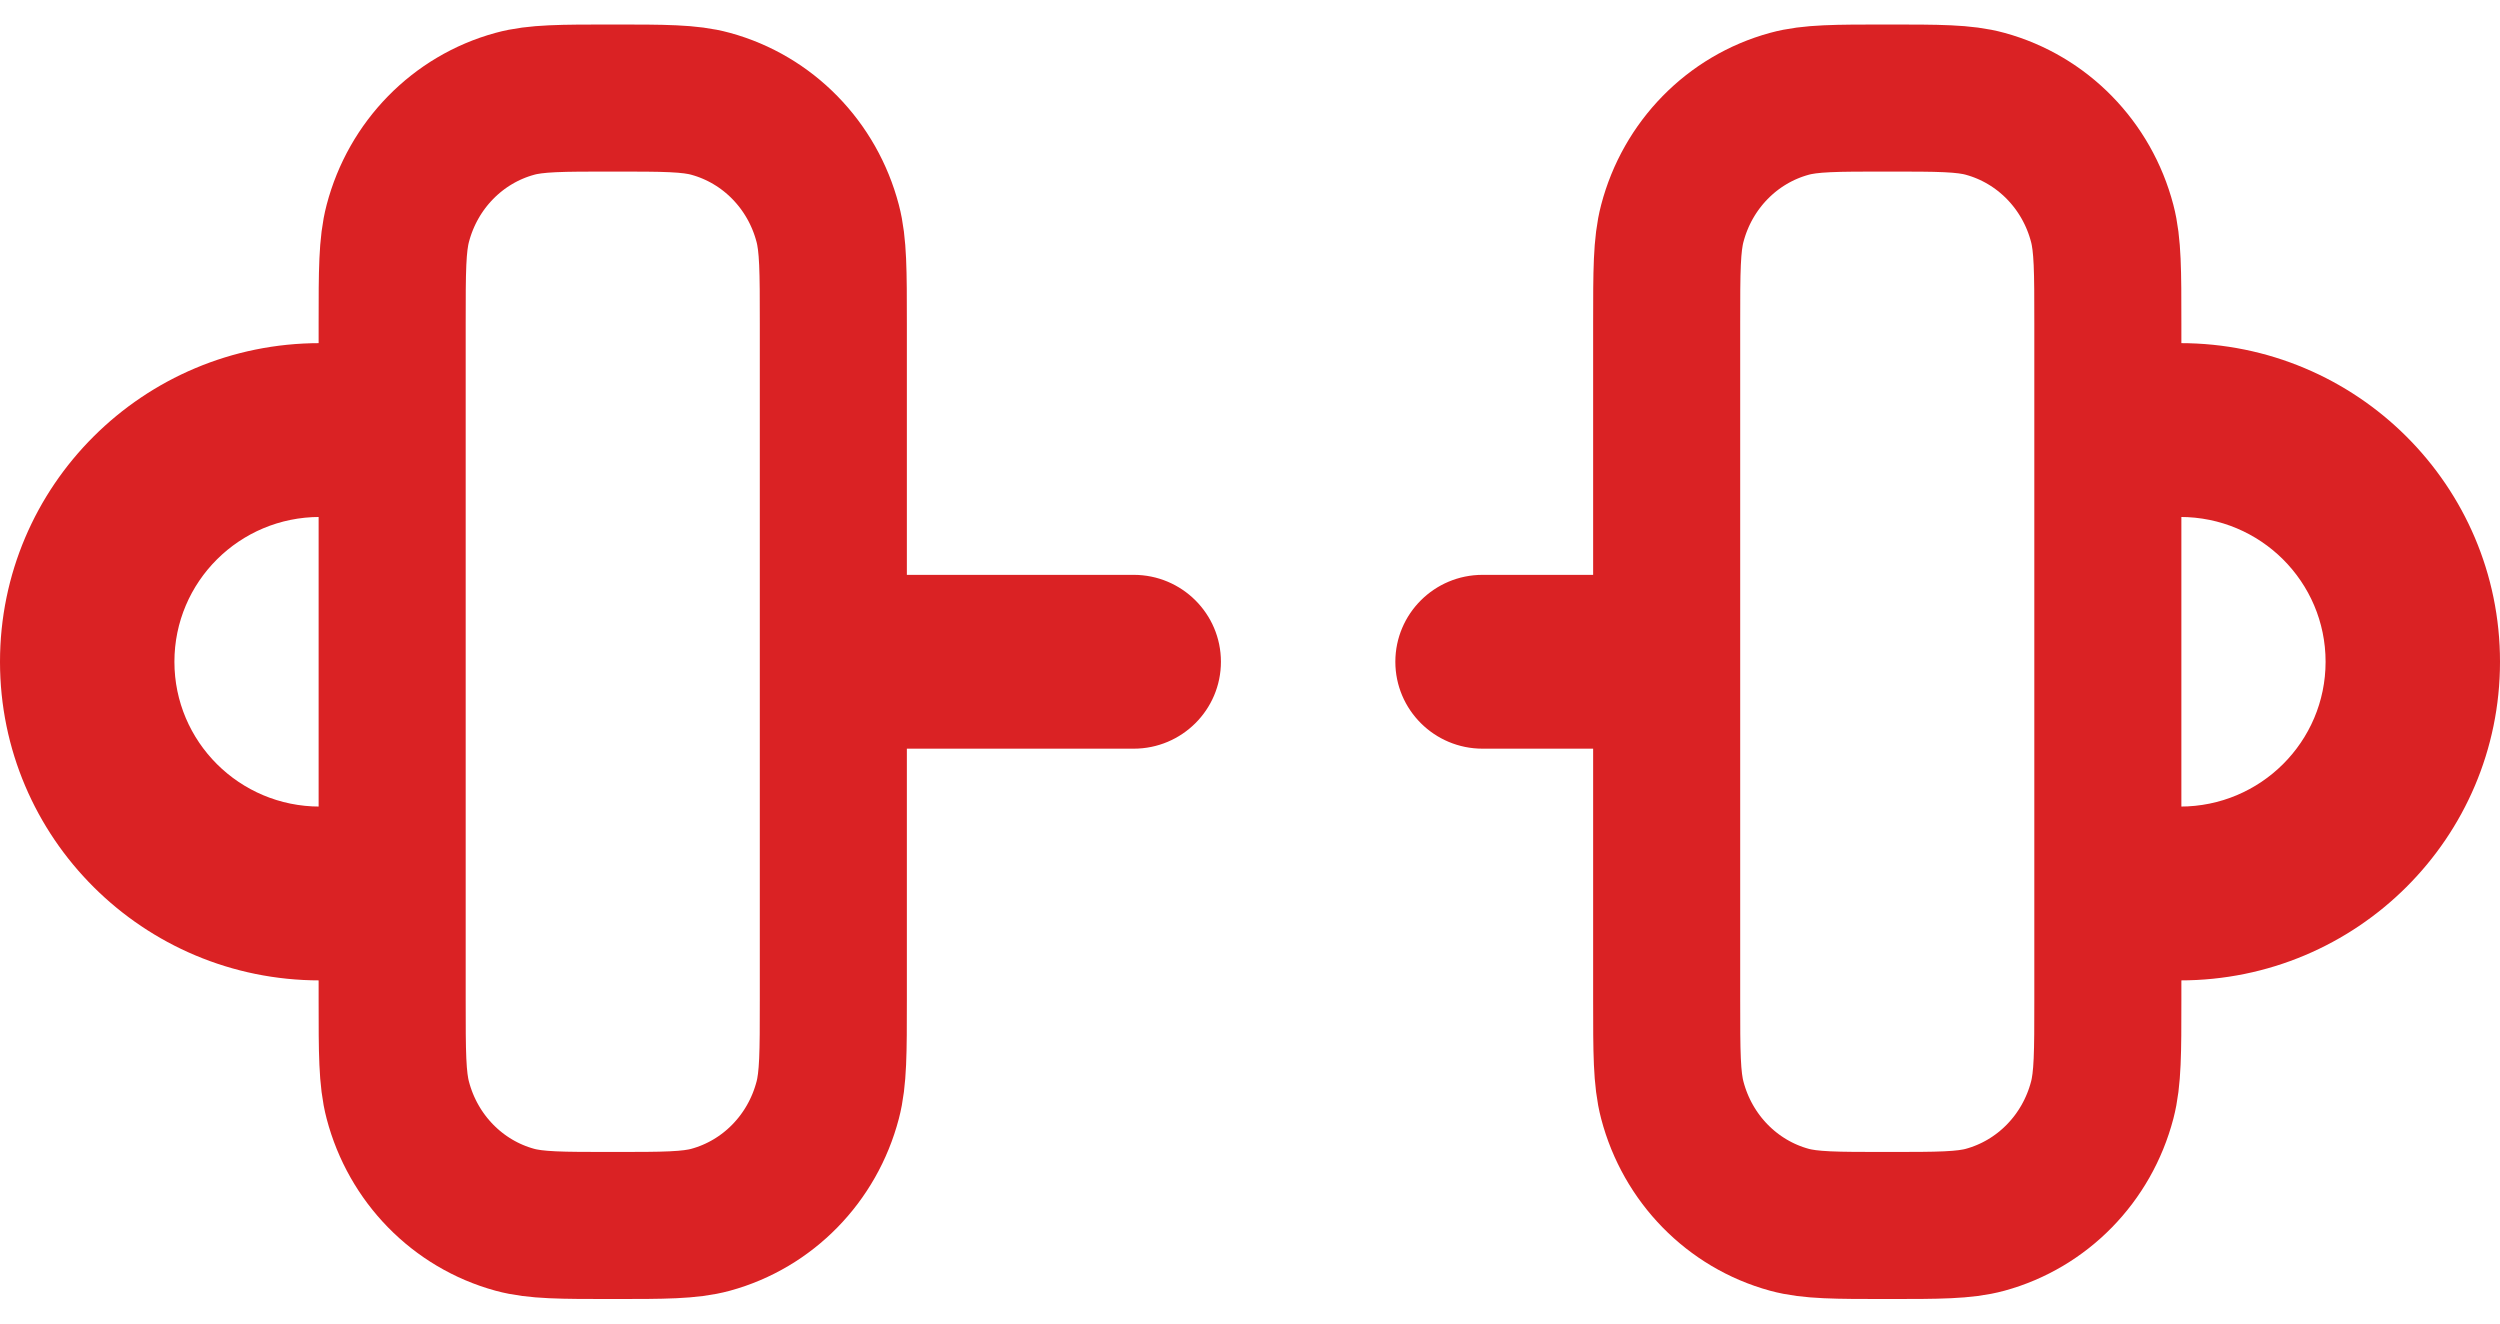
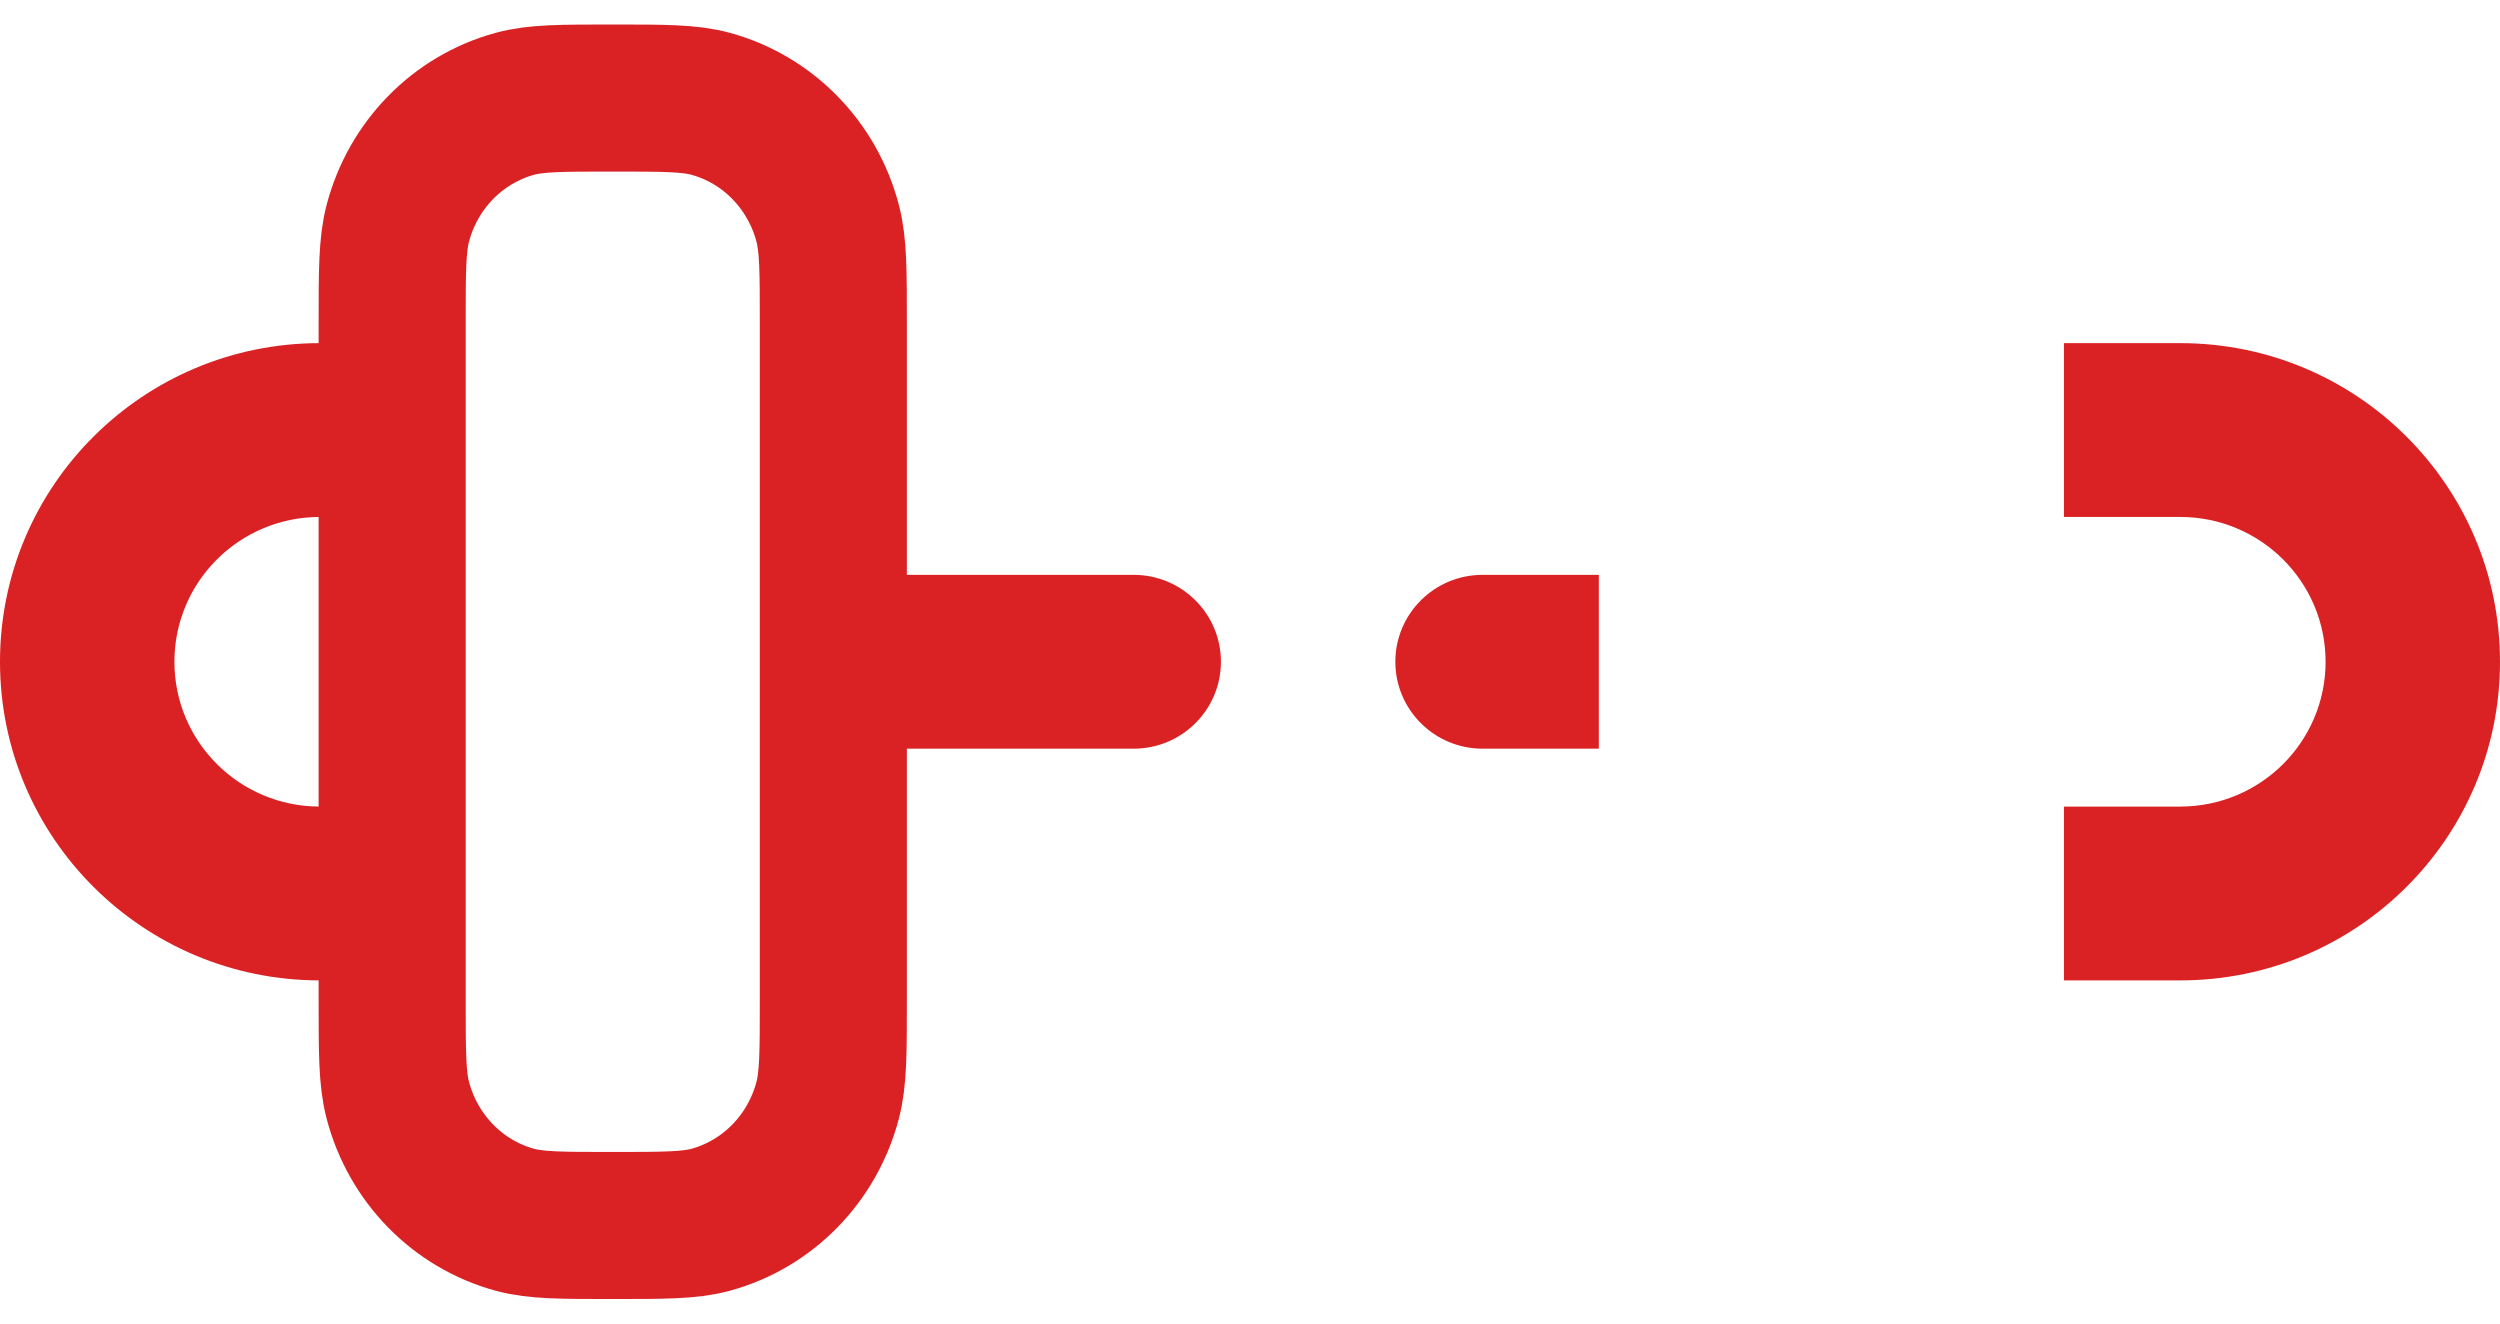
<svg xmlns="http://www.w3.org/2000/svg" width="51" height="27" viewBox="0 0 51 27" fill="none">
-   <path d="M34 6.6V20.4C34 21.47 34 22.004 34.115 22.443C34.427 23.634 35.337 24.564 36.502 24.883C36.931 25 37.454 25 38.5 25C39.546 25 40.069 25 40.498 24.883C41.663 24.564 42.573 23.634 42.885 22.443C43 22.004 43 21.47 43 20.4V6.6C43 5.531 43 4.996 42.885 4.557C42.573 3.366 41.663 2.437 40.498 2.118C40.069 2 39.546 2 38.5 2C37.454 2 36.931 2 36.502 2.118C35.337 2.437 34.427 3.366 34.115 4.557C34 4.996 34 5.531 34 6.6Z" stroke="#DA2224" stroke-width="3" />
  <path d="M8 6.6V20.4C8 21.47 8 22.004 8.115 22.443C8.427 23.634 9.337 24.564 10.502 24.883C10.931 25 11.454 25 12.5 25C13.546 25 14.069 25 14.498 24.883C15.663 24.564 16.573 23.634 16.885 22.443C17 22.004 17 21.47 17 20.4V6.6C17 5.531 17 4.996 16.885 4.557C16.573 3.366 15.663 2.437 14.498 2.118C14.069 2 13.546 2 12.5 2C11.454 2 10.931 2 10.502 2.118C9.337 2.437 8.427 3.366 8.115 4.557C8 4.996 8 5.531 8 6.6Z" stroke="#DA2224" stroke-width="3" />
  <path d="M23.128 15.273C24.11 15.273 24.907 14.479 24.907 13.5C24.907 12.521 24.11 11.727 23.128 11.727V15.273ZM30.244 11.727C29.262 11.727 28.465 12.521 28.465 13.5C28.465 14.479 29.262 15.273 30.244 15.273V11.727ZM6.523 16.454C4.886 16.454 3.558 15.132 3.558 13.5H0C0 17.09 2.921 20 6.523 20V16.454ZM44.477 20C48.08 20 51 17.09 51 13.5H47.442C47.442 15.132 46.114 16.454 44.477 16.454V20ZM44.477 10.546C46.114 10.546 47.442 11.868 47.442 13.5H51C51 9.91 48.08 7 44.477 7V10.546ZM6.523 7C2.921 7 0 9.91 0 13.5H3.558C3.558 11.868 4.886 10.546 6.523 10.546V7ZM6.523 10.546H8.895V7H6.523V10.546ZM8.895 16.454H6.523V20H8.895V16.454ZM44.477 16.454H42.105V20H44.477V16.454ZM42.105 10.546H44.477V7H42.105V10.546ZM18.384 15.273H23.128V11.727H18.384V15.273ZM30.244 15.273H32.616V11.727H30.244V15.273Z" fill="#DA2224" />
</svg>